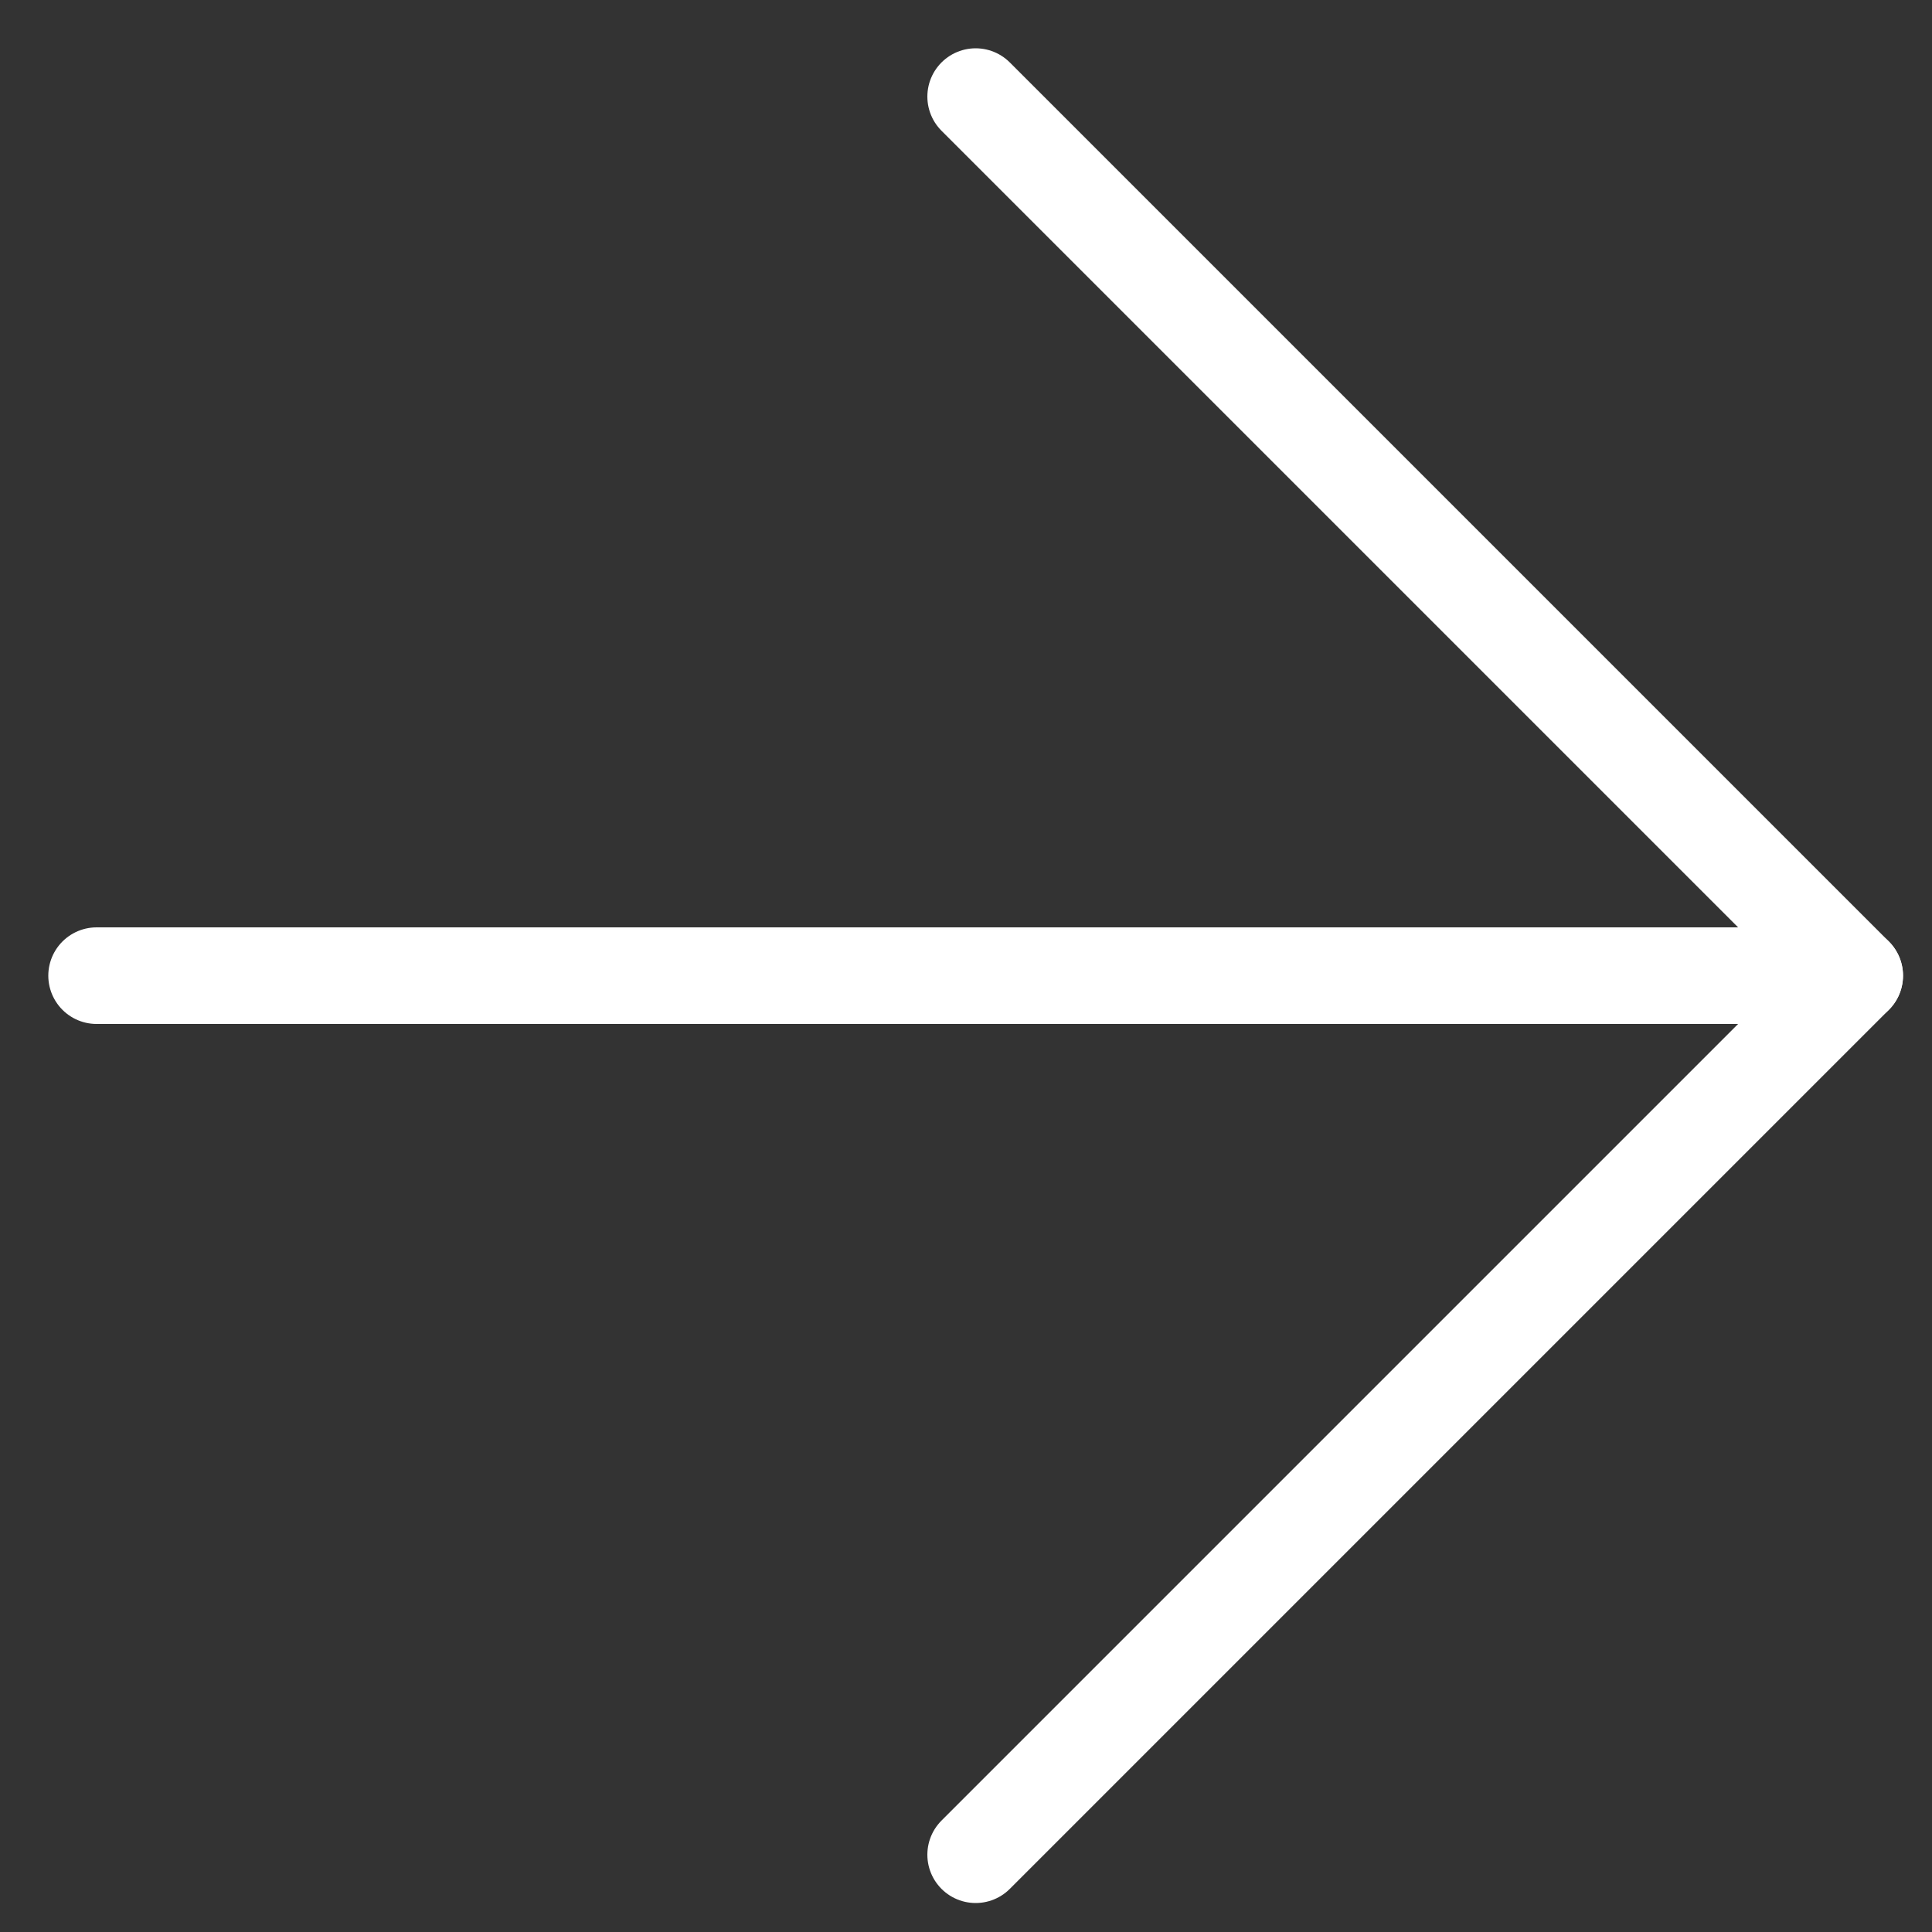
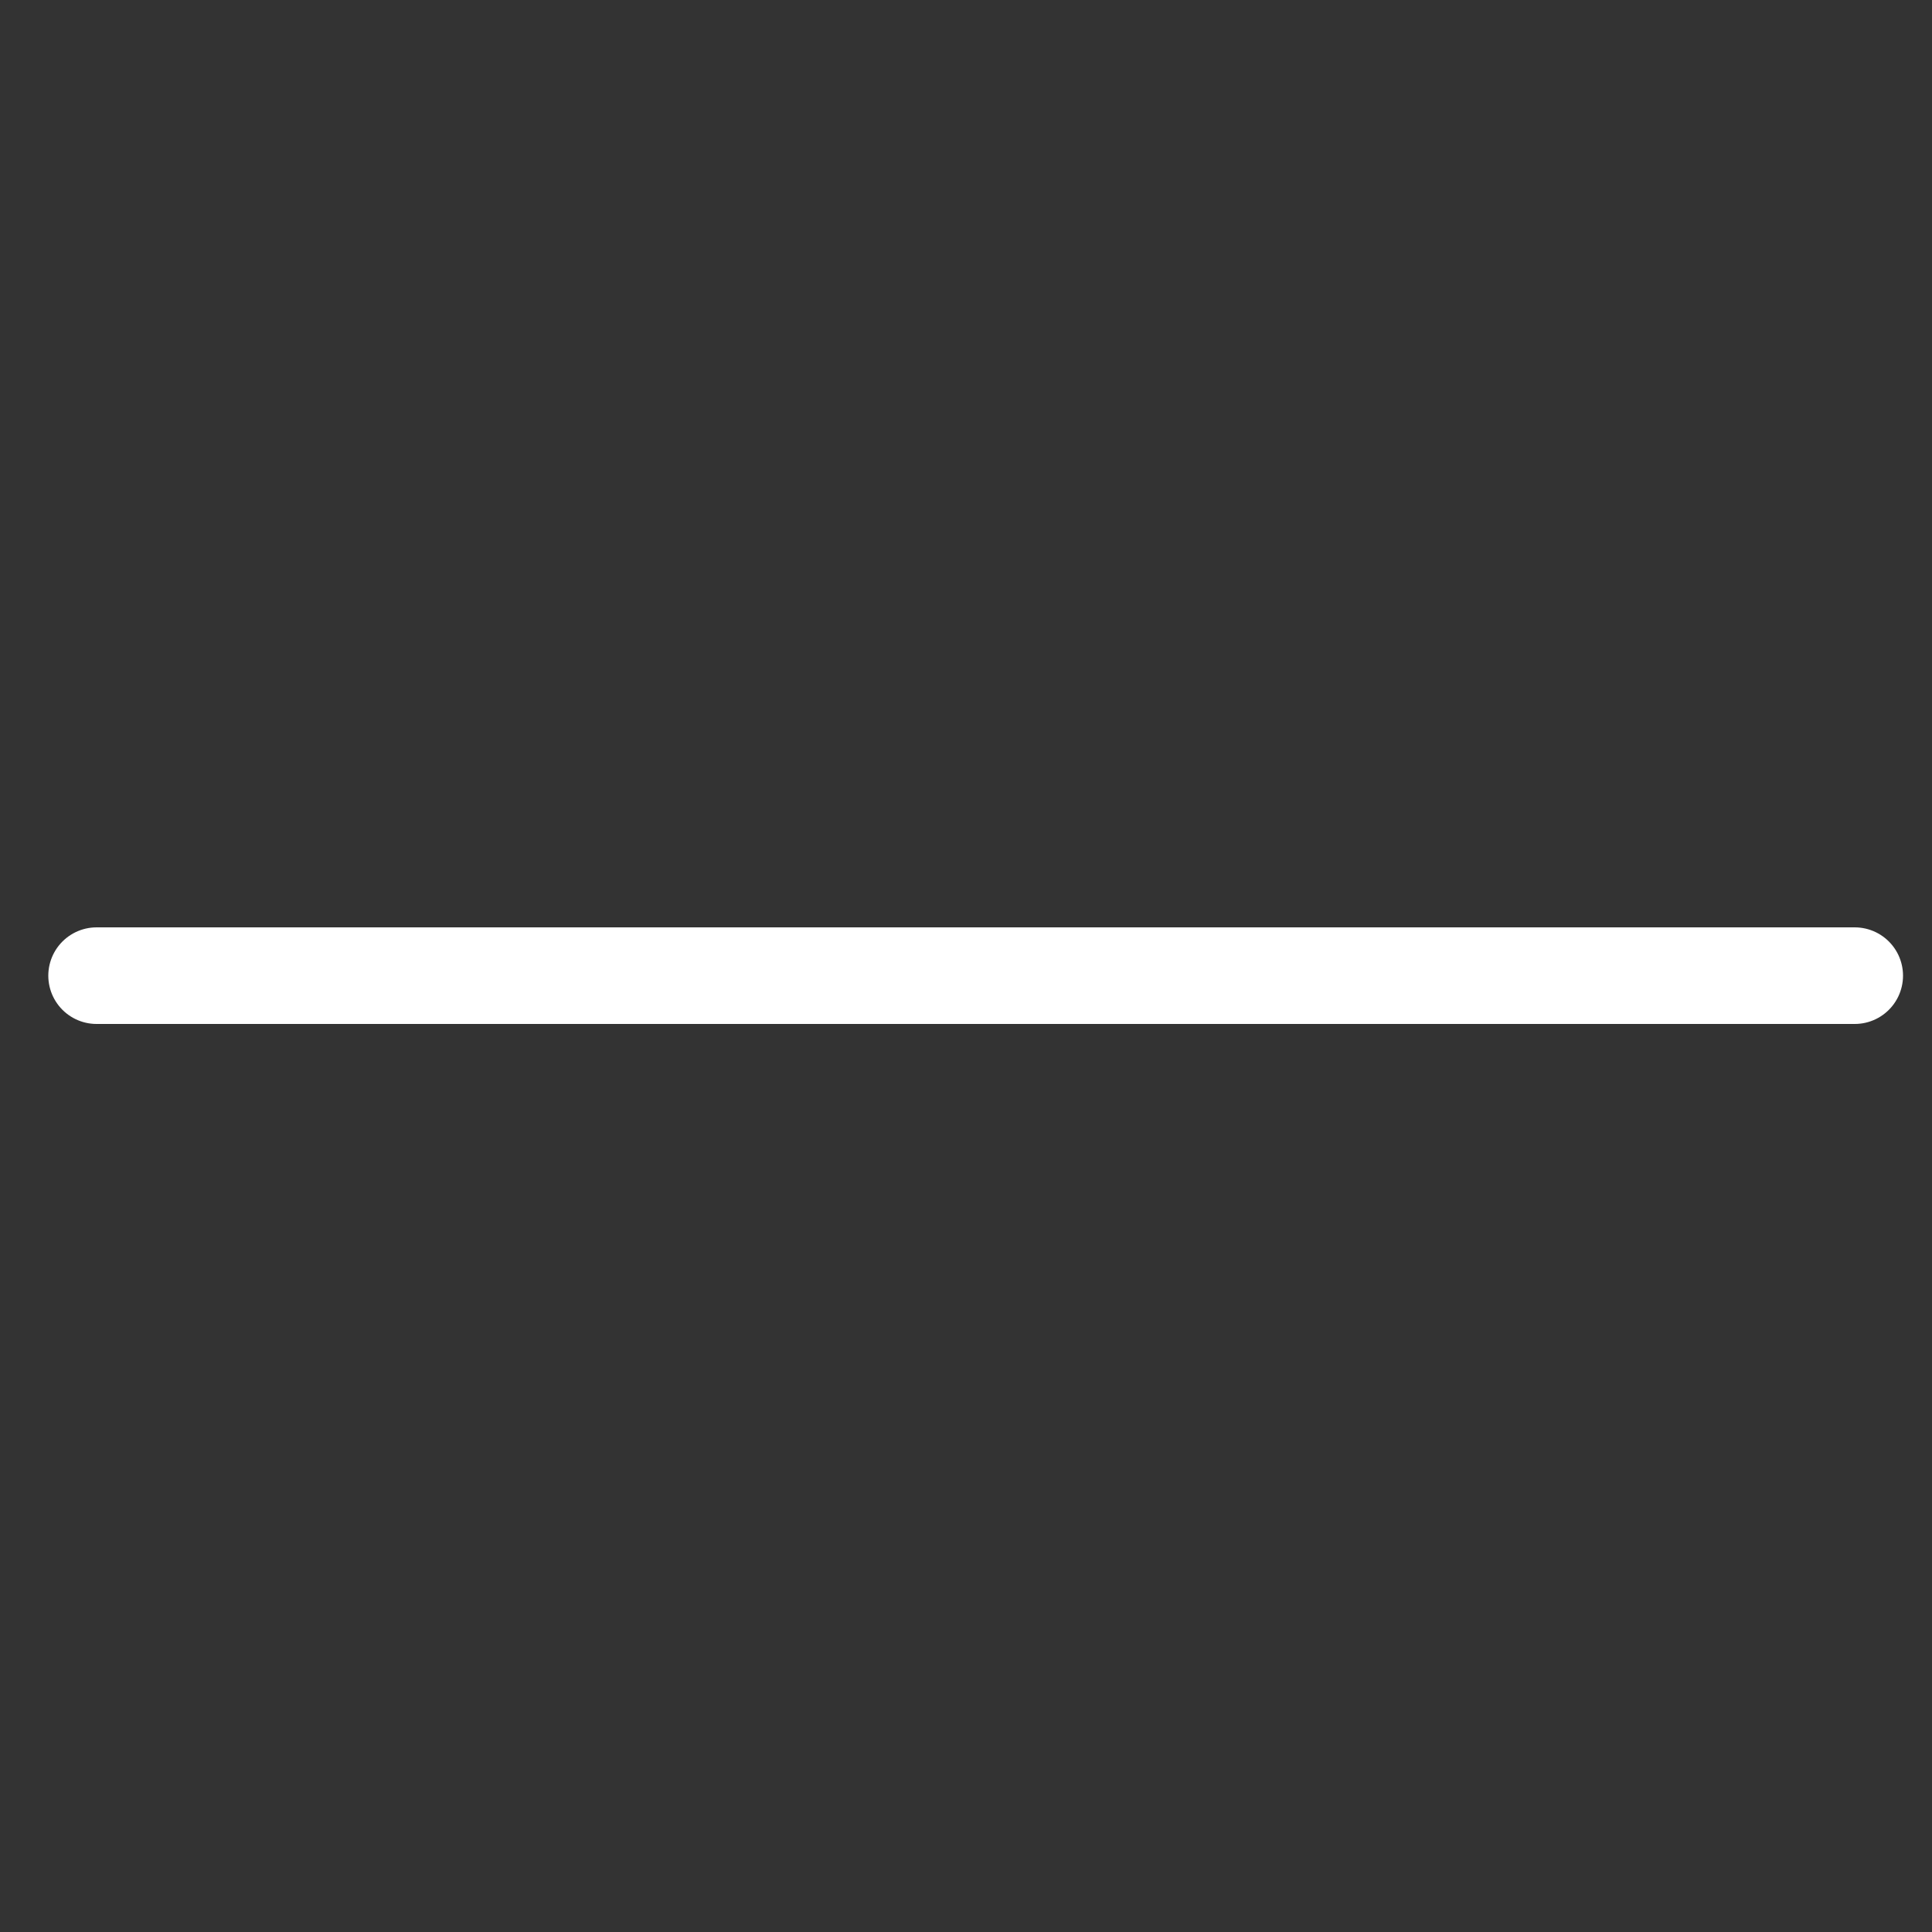
<svg xmlns="http://www.w3.org/2000/svg" width="20px" height="20px" viewBox="0 0 20 20" version="1.1">
  <rect x="0" y="0" width="20" height="20" fill="#333333" stroke="none" />
  <title>D91CA5A7-2380-415A-84A4-8F3686D5383A</title>
  <desc>Created with sketchtool.</desc>
  <g id="Home" stroke="none" stroke-width="1" fill="none" fill-rule="evenodd" stroke-linecap="round" stroke-linejoin="round">
    <g id="Homepage" transform="translate(-639, -1741)" stroke="#FFFFFF">
      <g id="1" transform="translate(0, 1176)">
        <g id="Group-16" transform="translate(406, 52)">
          <g id="arrow-right" transform="translate(234, 514)">
            <g id="Path">
              <line x1="0" y1="9.1" x2="18.2" y2="9.1" />
-               <polyline points="9.1 0 18.2 9.1 9.1 18.2" />
            </g>
          </g>
        </g>
      </g>
    </g>
  </g>
</svg>